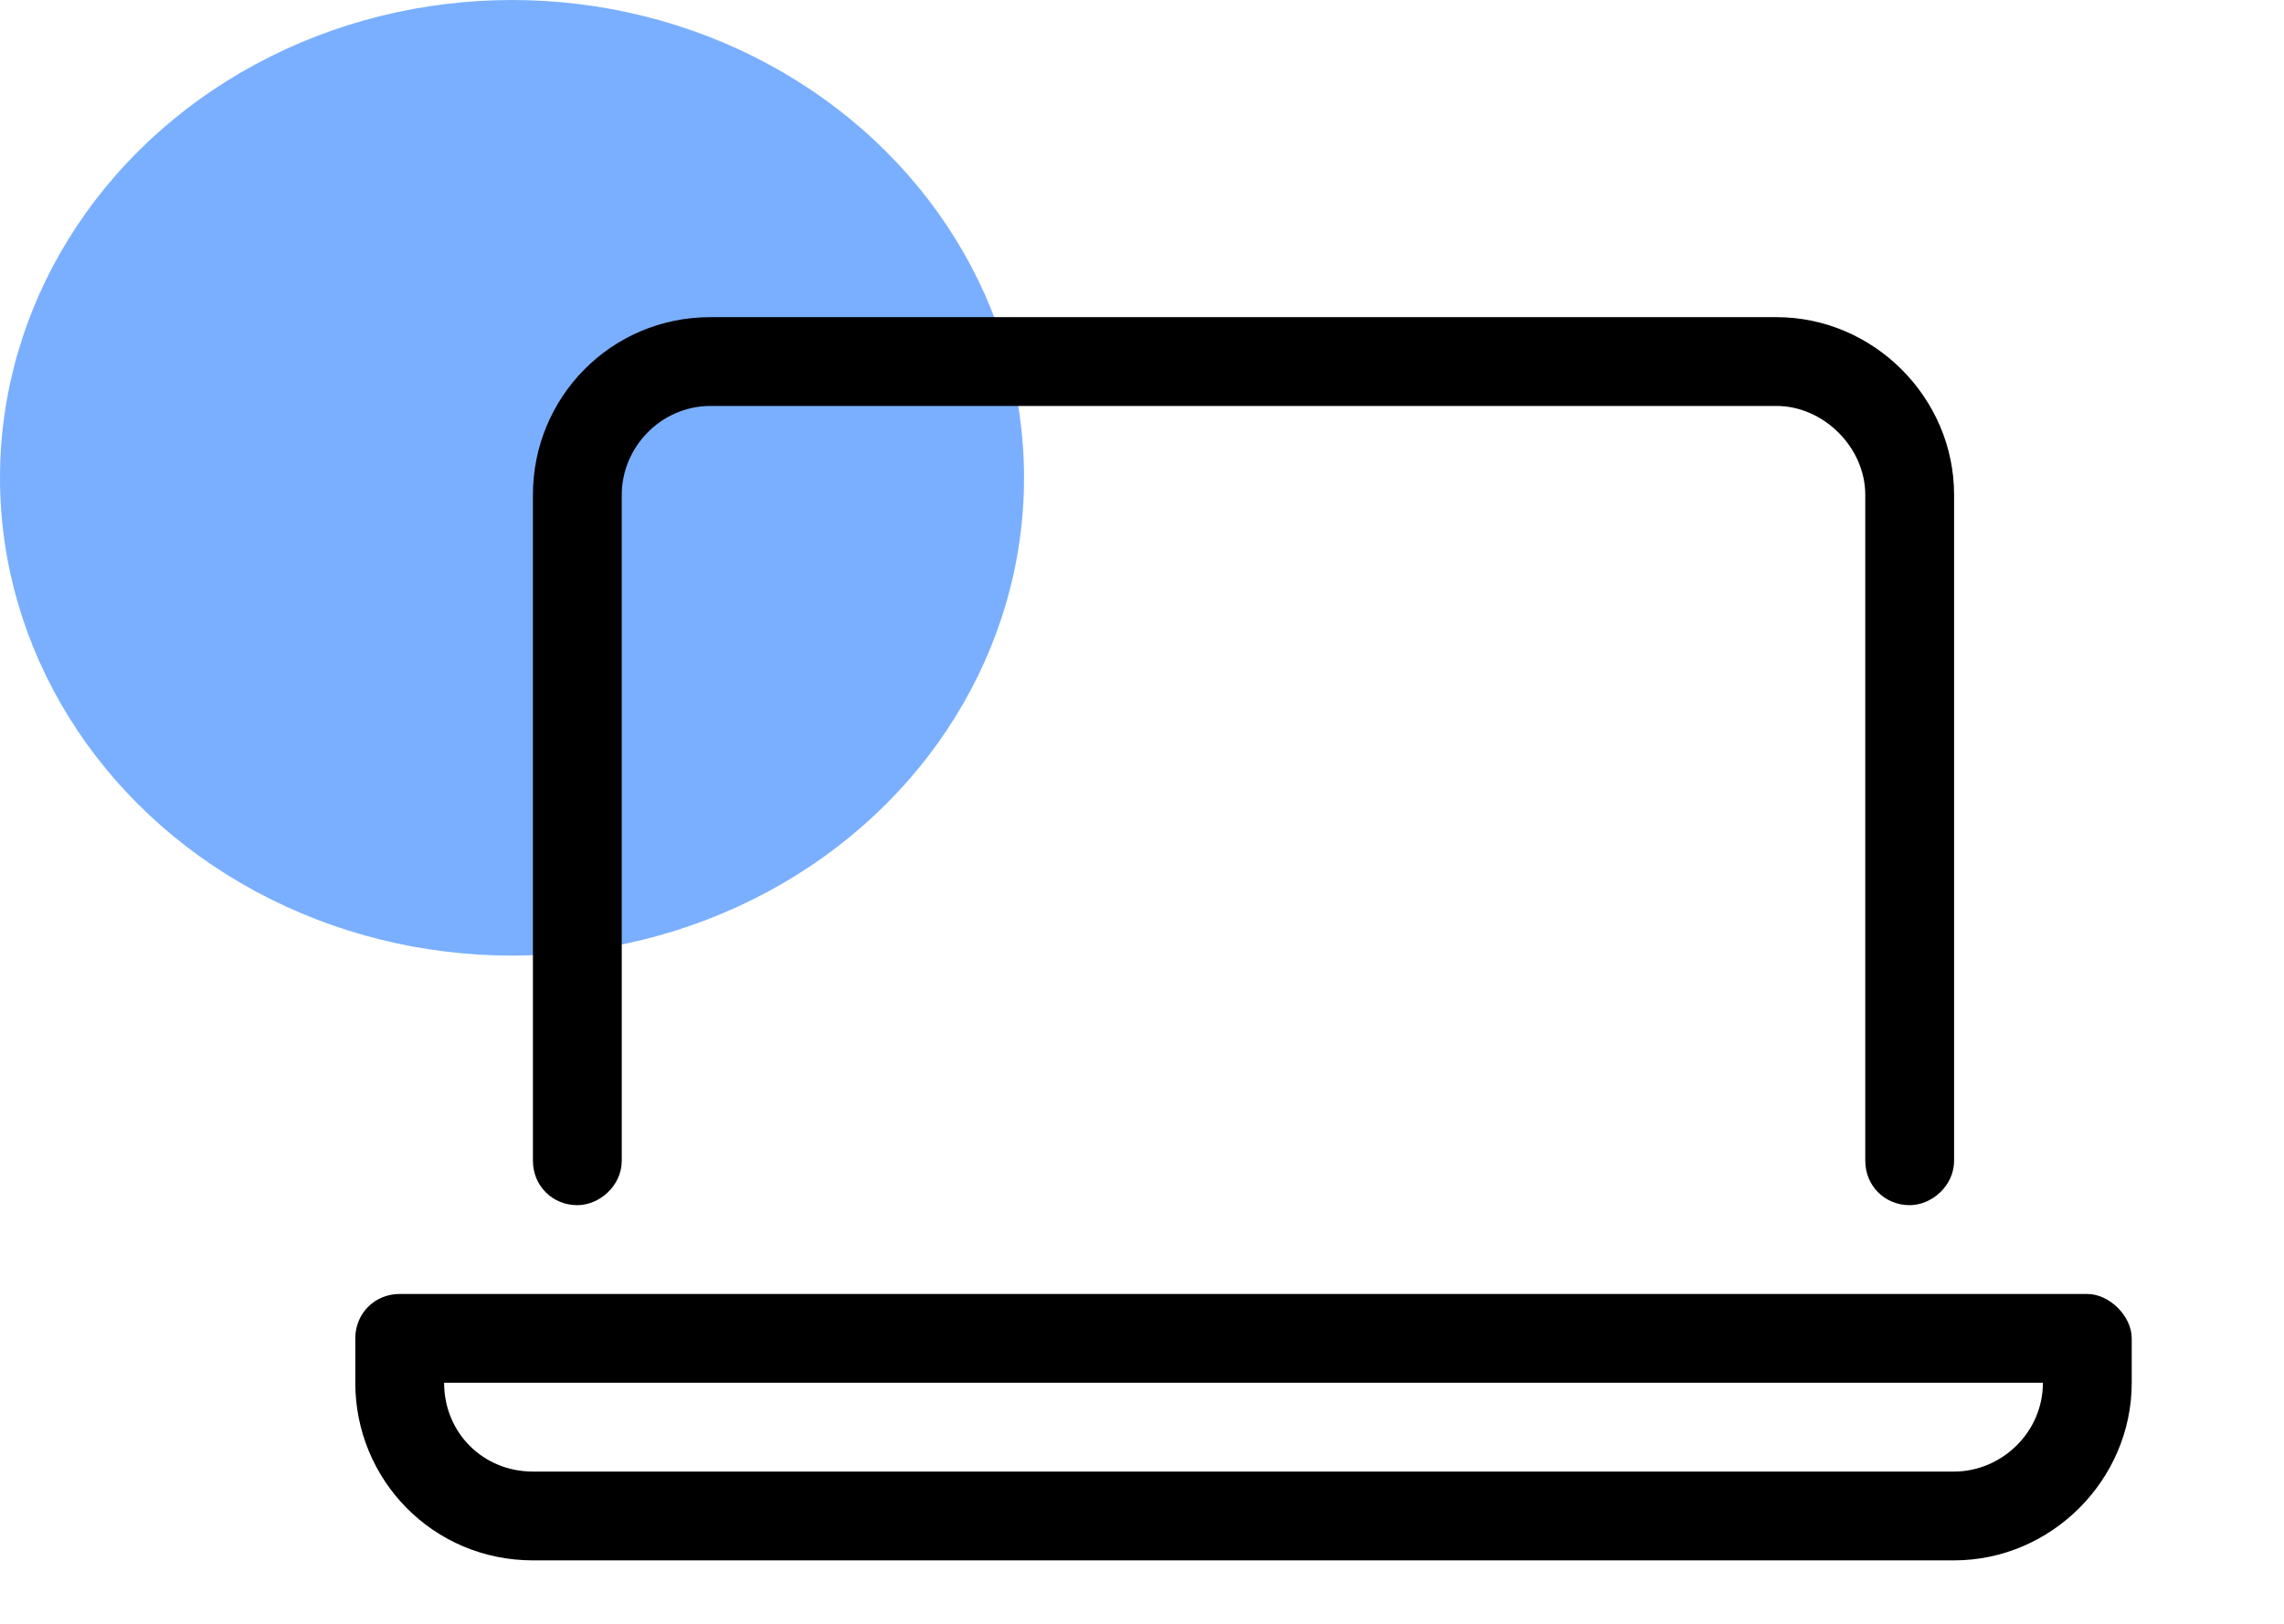
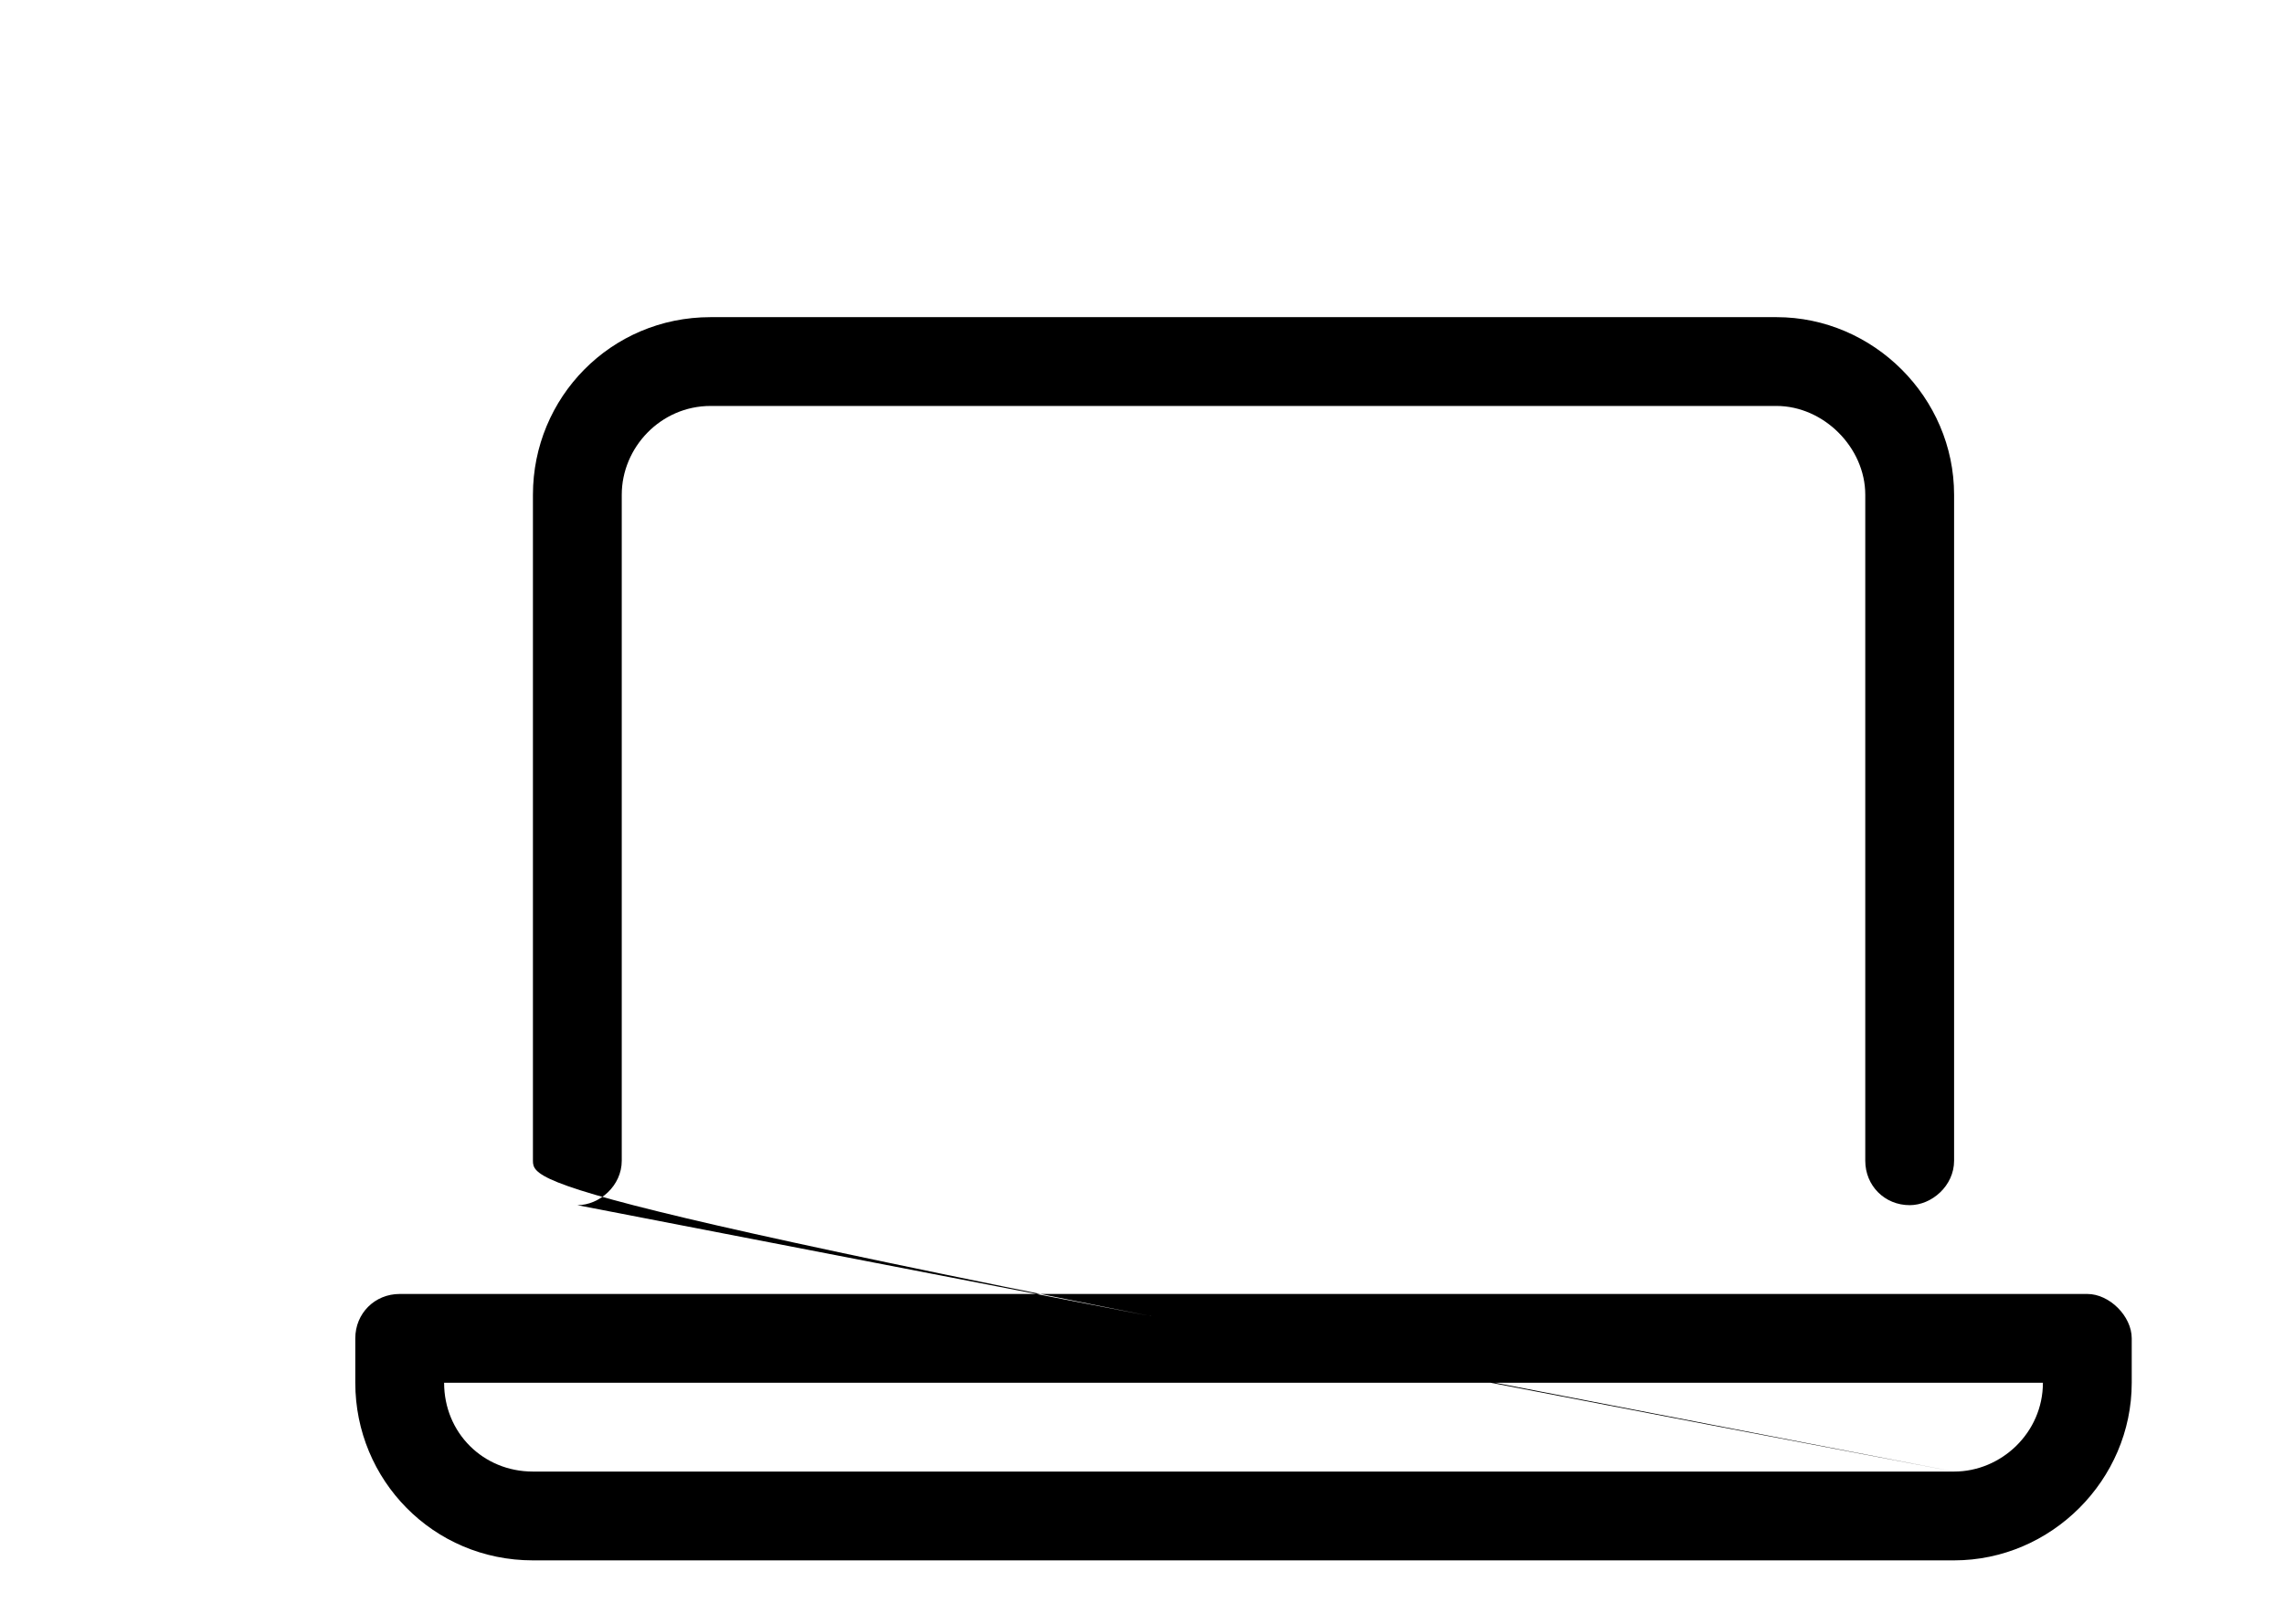
<svg xmlns="http://www.w3.org/2000/svg" width="45" height="32" viewBox="0 0 45 32" fill="none">
-   <ellipse cx="10.088" cy="9.416" rx="10.088" ry="9.416" fill="#7AAFFF" />
-   <path d="M41.125 25.5C41.562 25.5 42 25.938 42 26.375V27.25C42 29.164 40.414 30.75 38.5 30.75H10.5C8.531 30.75 7 29.164 7 27.25V26.375C7 25.883 7.383 25.5 7.875 25.5H41.125ZM38.5 29C39.43 29 40.25 28.234 40.25 27.25H8.75C8.75 28.234 9.516 29 10.5 29H38.5ZM11.375 23.75C10.883 23.75 10.5 23.367 10.5 22.875V9.75C10.5 7.836 12.031 6.25 14 6.25H35C36.914 6.25 38.5 7.836 38.5 9.75V22.875C38.5 23.367 38.062 23.75 37.625 23.75C37.133 23.75 36.75 23.367 36.75 22.875V9.75C36.75 8.82 35.93 8 35 8H14C13.016 8 12.25 8.82 12.25 9.75V22.875C12.25 23.367 11.812 23.75 11.375 23.75Z" fill="black" />
+   <path d="M41.125 25.5C41.562 25.5 42 25.938 42 26.375V27.25C42 29.164 40.414 30.75 38.5 30.75H10.5C8.531 30.75 7 29.164 7 27.25V26.375C7 25.883 7.383 25.5 7.875 25.5H41.125ZM38.5 29C39.43 29 40.25 28.234 40.25 27.25H8.75C8.75 28.234 9.516 29 10.5 29H38.5ZC10.883 23.75 10.5 23.367 10.5 22.875V9.75C10.5 7.836 12.031 6.25 14 6.25H35C36.914 6.25 38.5 7.836 38.5 9.75V22.875C38.5 23.367 38.062 23.75 37.625 23.75C37.133 23.75 36.75 23.367 36.75 22.875V9.75C36.75 8.82 35.93 8 35 8H14C13.016 8 12.25 8.82 12.25 9.75V22.875C12.25 23.367 11.812 23.75 11.375 23.75Z" fill="black" />
</svg>